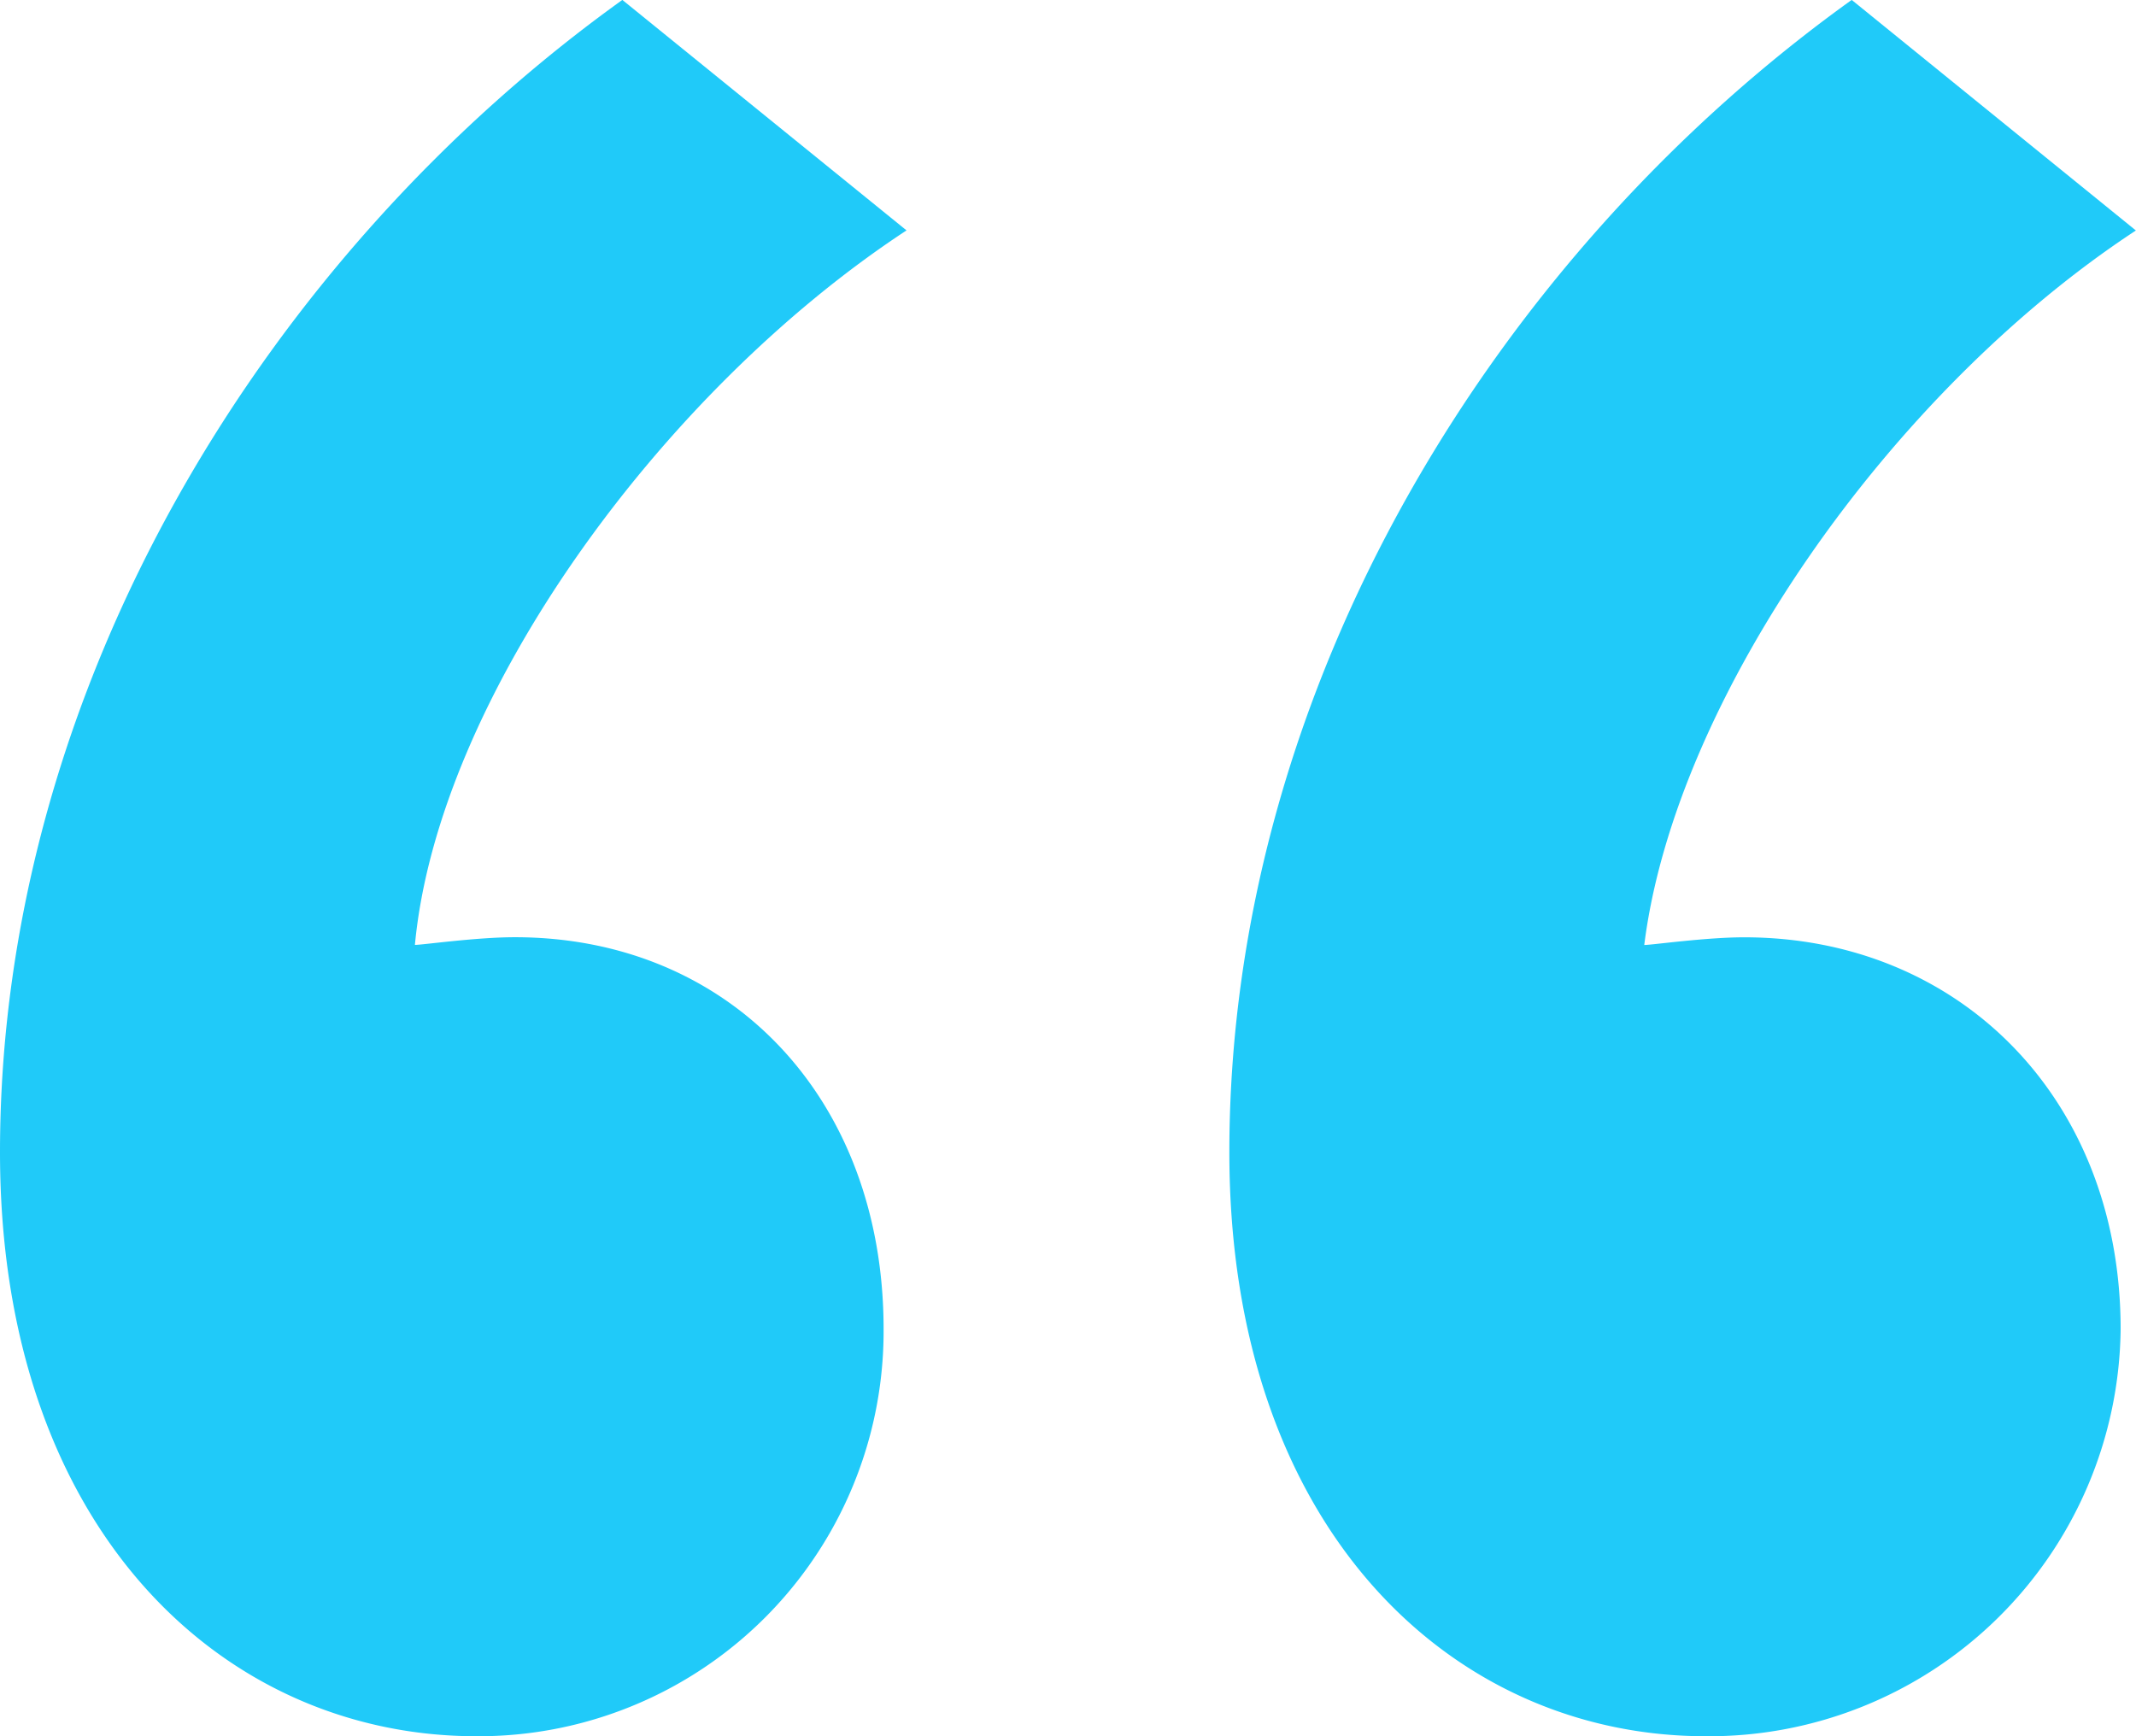
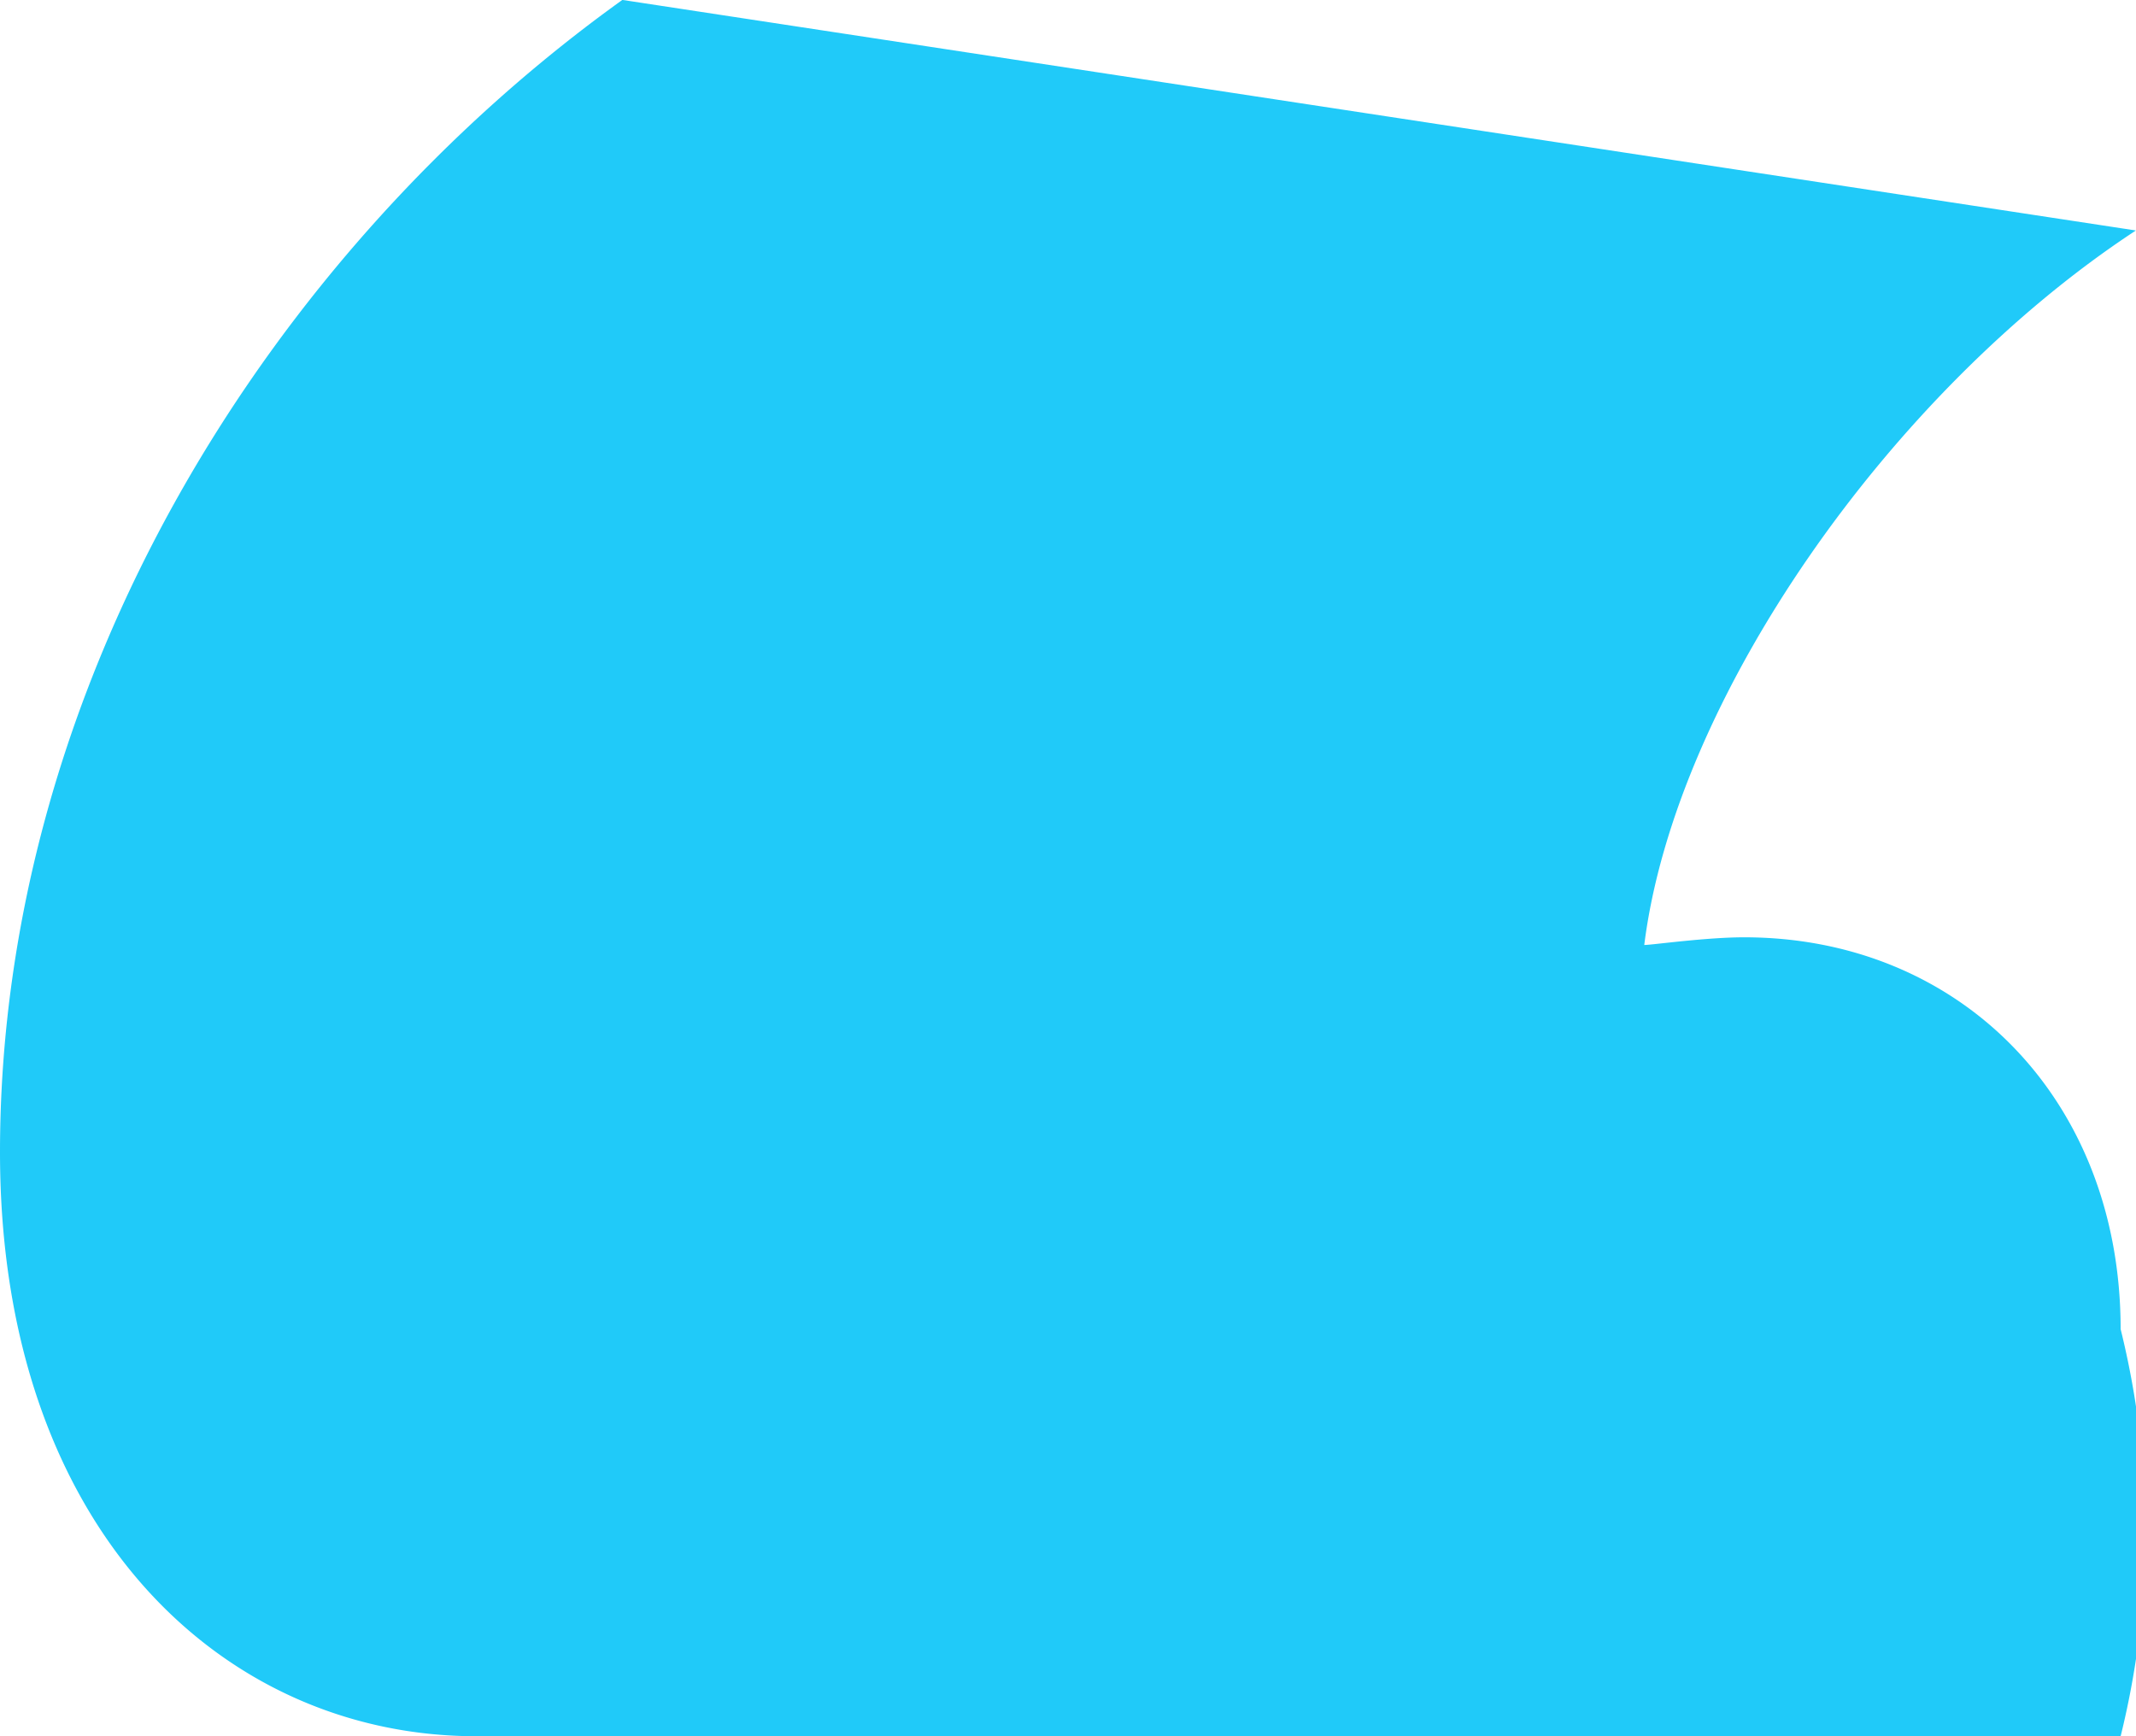
<svg xmlns="http://www.w3.org/2000/svg" width="72.558" height="58.986" viewBox="0 0 72.558 58.986">
-   <path d="M35.235-176.7c-12.006,8.613-21.141,23.229-21.141,39.15,0,12.789,7.569,19.836,16.182,19.836a13.757,13.757,0,0,0,13.833-13.833c0-7.83-5.22-13.311-12.528-13.311-1.305,0-3.132.261-3.393.261.783-8.352,8.352-18.792,16.7-24.273Zm41.76,0c-12.006,8.613-21.141,23.229-21.141,39.15,0,12.789,7.569,19.836,16.182,19.836A13.981,13.981,0,0,0,86.13-131.544c0-7.83-5.481-13.311-12.789-13.311-1.305,0-3.132.261-3.393.261,1.044-8.352,8.352-18.792,16.7-24.273Z" transform="translate(-14.094 176.697)" fill="#20caf9" />
+   <path d="M35.235-176.7c-12.006,8.613-21.141,23.229-21.141,39.15,0,12.789,7.569,19.836,16.182,19.836a13.757,13.757,0,0,0,13.833-13.833c0-7.83-5.22-13.311-12.528-13.311-1.305,0-3.132.261-3.393.261.783-8.352,8.352-18.792,16.7-24.273Zc-12.006,8.613-21.141,23.229-21.141,39.15,0,12.789,7.569,19.836,16.182,19.836A13.981,13.981,0,0,0,86.13-131.544c0-7.83-5.481-13.311-12.789-13.311-1.305,0-3.132.261-3.393.261,1.044-8.352,8.352-18.792,16.7-24.273Z" transform="translate(-14.094 176.697)" fill="#20caf9" />
</svg>